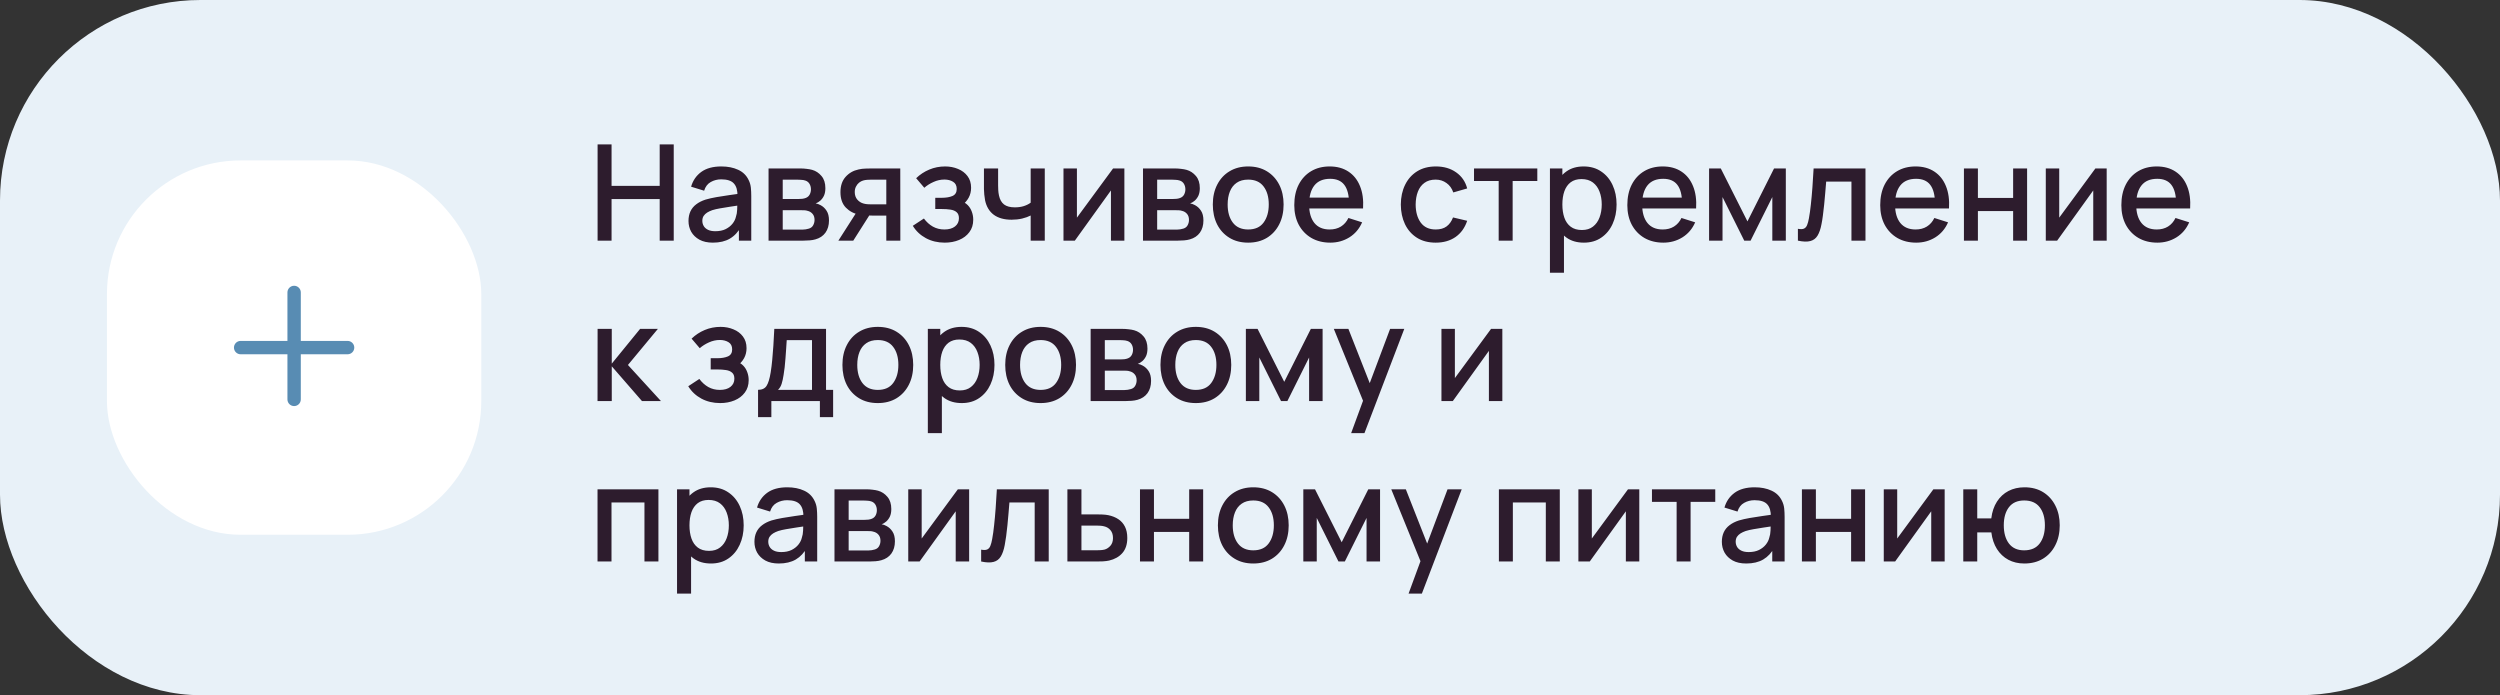
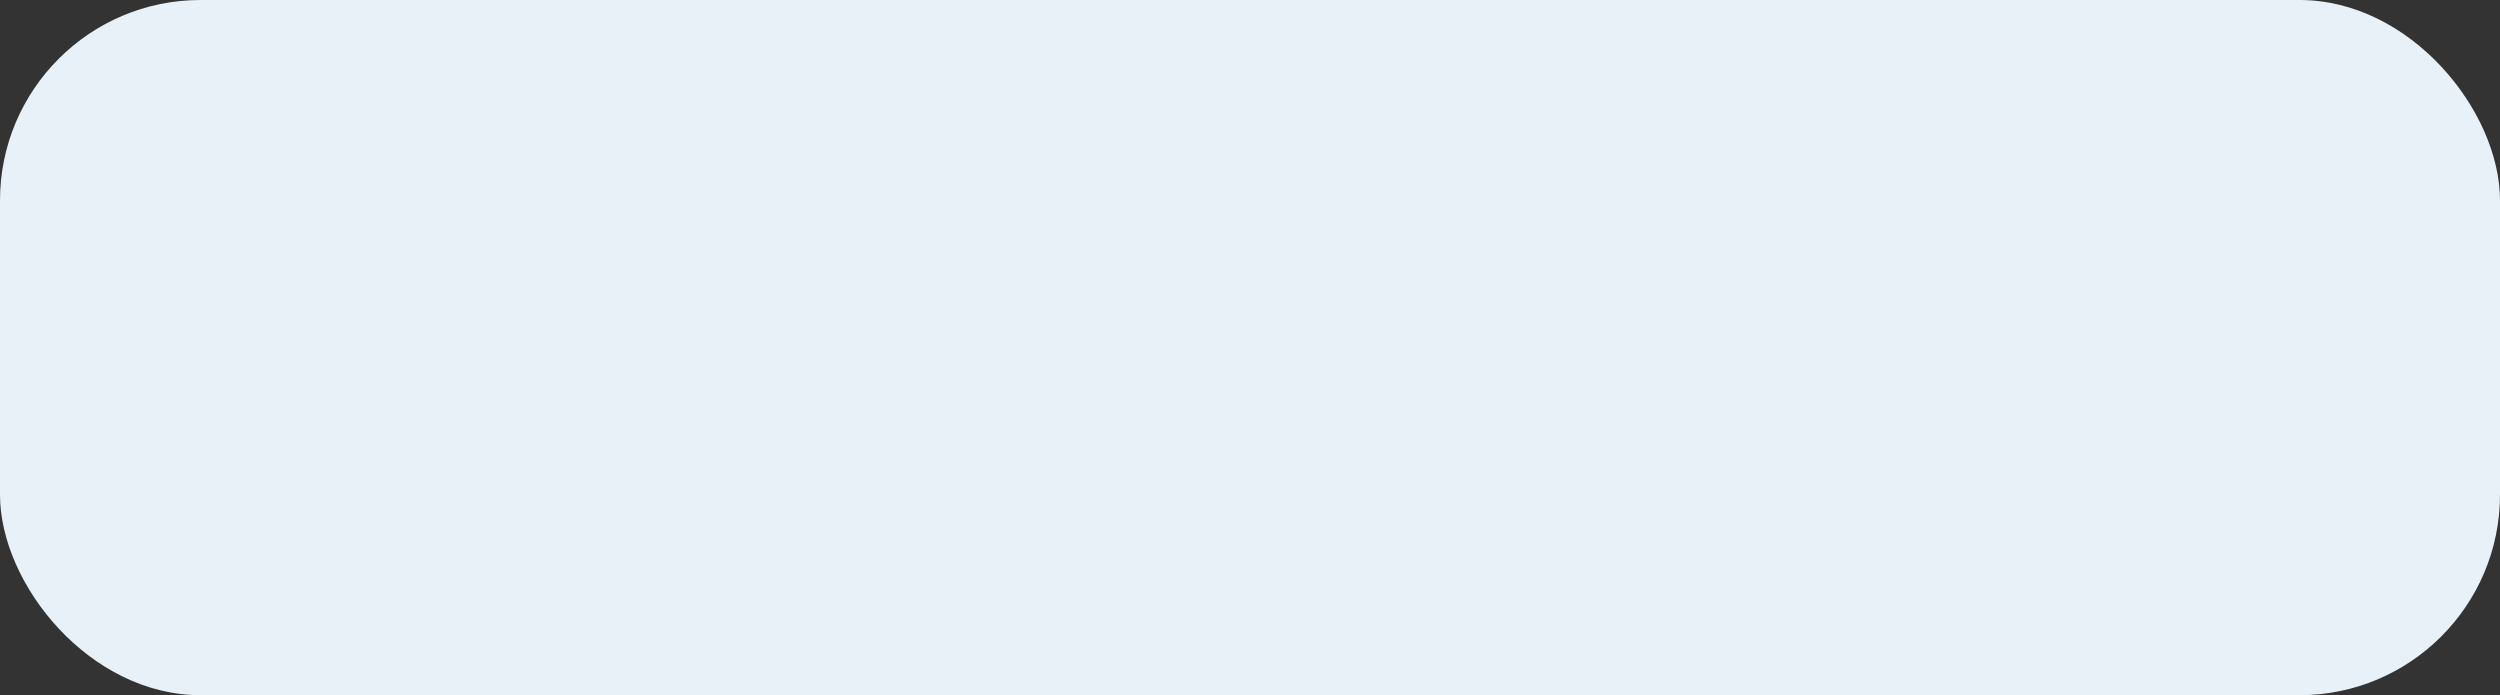
<svg xmlns="http://www.w3.org/2000/svg" width="374" height="104" viewBox="0 0 374 104" fill="none">
  <rect x="0" y="0" width="374" height="104" fill="#333333" stroke="none" />
  <rect width="374" height="104" rx="30" fill="#E8F1F8" />
-   <rect x="16" y="24" width="56" height="56" rx="20" fill="white" />
-   <path fill-rule="evenodd" clip-rule="evenodd" d="M45 43.75C45 43.198 44.552 42.75 44 42.75C43.448 42.75 43 43.198 43 43.75V51H36C35.448 51 35 51.448 35 52C35 52.552 35.448 53 36 53H43V59.75C43 60.302 43.448 60.75 44 60.75C44.552 60.75 45 60.302 45 59.75V53H52C52.552 53 53 52.552 53 52C53 51.448 52.552 51 52 51H45V43.75Z" fill="#588CB3" />
-   <path d="M89.4 36V21.6H91.49V27.81H98.69V21.6H100.79V36H98.69V29.78H91.49V36H89.4ZM106.649 36.3C105.849 36.3 105.179 36.153 104.639 35.86C104.099 35.56 103.689 35.167 103.409 34.68C103.136 34.187 102.999 33.647 102.999 33.06C102.999 32.513 103.096 32.033 103.289 31.62C103.483 31.207 103.769 30.857 104.149 30.57C104.529 30.277 104.996 30.04 105.549 29.86C106.029 29.72 106.573 29.597 107.179 29.49C107.786 29.383 108.423 29.283 109.089 29.19C109.763 29.097 110.429 29.003 111.089 28.91L110.329 29.33C110.343 28.483 110.163 27.857 109.789 27.45C109.423 27.037 108.789 26.83 107.889 26.83C107.323 26.83 106.803 26.963 106.329 27.23C105.856 27.49 105.526 27.923 105.339 28.53L103.389 27.93C103.656 27.003 104.163 26.267 104.909 25.72C105.663 25.173 106.663 24.9 107.909 24.9C108.876 24.9 109.716 25.067 110.429 25.4C111.149 25.727 111.676 26.247 112.009 26.96C112.183 27.313 112.289 27.687 112.329 28.08C112.369 28.473 112.389 28.897 112.389 29.35V36H110.539V33.53L110.899 33.85C110.453 34.677 109.883 35.293 109.189 35.7C108.503 36.1 107.656 36.3 106.649 36.3ZM107.019 34.59C107.613 34.59 108.123 34.487 108.549 34.28C108.976 34.067 109.319 33.797 109.579 33.47C109.839 33.143 110.009 32.803 110.089 32.45C110.203 32.13 110.266 31.77 110.279 31.37C110.299 30.97 110.309 30.65 110.309 30.41L110.989 30.66C110.329 30.76 109.729 30.85 109.189 30.93C108.649 31.01 108.159 31.09 107.719 31.17C107.286 31.243 106.899 31.333 106.559 31.44C106.273 31.54 106.016 31.66 105.789 31.8C105.569 31.94 105.393 32.11 105.259 32.31C105.133 32.51 105.069 32.753 105.069 33.04C105.069 33.32 105.139 33.58 105.279 33.82C105.419 34.053 105.633 34.24 105.919 34.38C106.206 34.52 106.573 34.59 107.019 34.59ZM114.976 36V25.2H119.726C120.039 25.2 120.353 25.22 120.666 25.26C120.979 25.293 121.256 25.343 121.496 25.41C122.043 25.563 122.509 25.87 122.896 26.33C123.283 26.783 123.476 27.39 123.476 28.15C123.476 28.583 123.409 28.95 123.276 29.25C123.143 29.543 122.959 29.797 122.726 30.01C122.619 30.103 122.506 30.187 122.386 30.26C122.266 30.333 122.146 30.39 122.026 30.43C122.273 30.47 122.516 30.557 122.756 30.69C123.123 30.883 123.423 31.163 123.656 31.53C123.896 31.89 124.016 32.373 124.016 32.98C124.016 33.707 123.839 34.317 123.486 34.81C123.133 35.297 122.633 35.63 121.986 35.81C121.733 35.883 121.446 35.933 121.126 35.96C120.813 35.987 120.499 36 120.186 36H114.976ZM117.096 34.35H120.056C120.196 34.35 120.356 34.337 120.536 34.31C120.716 34.283 120.876 34.247 121.016 34.2C121.316 34.107 121.529 33.937 121.656 33.69C121.789 33.443 121.856 33.18 121.856 32.9C121.856 32.52 121.756 32.217 121.556 31.99C121.356 31.757 121.103 31.607 120.796 31.54C120.663 31.493 120.516 31.467 120.356 31.46C120.196 31.453 120.059 31.45 119.946 31.45H117.096V34.35ZM117.096 29.77H119.436C119.629 29.77 119.826 29.76 120.026 29.74C120.226 29.713 120.399 29.67 120.546 29.61C120.806 29.51 120.999 29.343 121.126 29.11C121.253 28.87 121.316 28.61 121.316 28.33C121.316 28.023 121.246 27.75 121.106 27.51C120.966 27.27 120.756 27.103 120.476 27.01C120.283 26.943 120.059 26.907 119.806 26.9C119.559 26.887 119.403 26.88 119.336 26.88H117.096V29.77ZM132.591 36V32.25H130.451C130.198 32.25 129.894 32.24 129.541 32.22C129.194 32.2 128.868 32.163 128.561 32.11C127.754 31.963 127.081 31.613 126.541 31.06C126.001 30.5 125.731 29.73 125.731 28.75C125.731 27.803 125.984 27.043 126.491 26.47C127.004 25.89 127.654 25.517 128.441 25.35C128.781 25.27 129.128 25.227 129.481 25.22C129.841 25.207 130.144 25.2 130.391 25.2H134.681L134.691 36H132.591ZM125.421 36L128.151 31.73H130.361L127.651 36H125.421ZM130.271 30.57H132.591V26.88H130.271C130.124 26.88 129.944 26.887 129.731 26.9C129.518 26.913 129.311 26.95 129.111 27.01C128.904 27.07 128.704 27.177 128.511 27.33C128.324 27.483 128.171 27.68 128.051 27.92C127.931 28.153 127.871 28.423 127.871 28.73C127.871 29.19 128.001 29.57 128.261 29.87C128.521 30.163 128.831 30.357 129.191 30.45C129.384 30.503 129.578 30.537 129.771 30.55C129.964 30.563 130.131 30.57 130.271 30.57ZM141.336 36.3C140.289 36.3 139.349 36.077 138.516 35.63C137.689 35.183 137.036 34.567 136.556 33.78L138.216 32.69C138.603 33.21 139.049 33.613 139.556 33.9C140.069 34.187 140.646 34.33 141.286 34.33C141.953 34.33 142.479 34.18 142.866 33.88C143.259 33.573 143.456 33.163 143.456 32.65C143.456 32.243 143.343 31.943 143.116 31.75C142.896 31.55 142.589 31.42 142.196 31.36C141.809 31.3 141.369 31.27 140.876 31.27H139.916V29.59H140.876C141.529 29.59 142.066 29.5 142.486 29.32C142.913 29.133 143.126 28.783 143.126 28.27C143.126 27.77 142.943 27.41 142.576 27.19C142.216 26.97 141.786 26.86 141.286 26.86C140.726 26.86 140.183 26.98 139.656 27.22C139.129 27.453 138.669 27.743 138.276 28.09L137.056 26.66C137.629 26.107 138.283 25.677 139.016 25.37C139.756 25.057 140.549 24.9 141.396 24.9C142.089 24.9 142.729 25.023 143.316 25.27C143.909 25.51 144.383 25.867 144.736 26.34C145.096 26.813 145.276 27.397 145.276 28.09C145.276 28.63 145.156 29.123 144.916 29.57C144.676 30.017 144.309 30.423 143.816 30.79L143.756 30.08C144.163 30.207 144.503 30.41 144.776 30.69C145.049 30.97 145.253 31.3 145.386 31.68C145.526 32.053 145.596 32.45 145.596 32.87C145.596 33.597 145.403 34.217 145.016 34.73C144.636 35.243 144.123 35.633 143.476 35.9C142.829 36.167 142.116 36.3 141.336 36.3ZM154.188 36V32.24C153.822 32.427 153.392 32.58 152.898 32.7C152.405 32.813 151.885 32.87 151.338 32.87C150.232 32.87 149.342 32.623 148.668 32.13C148.002 31.63 147.568 30.91 147.368 29.97C147.315 29.69 147.275 29.403 147.248 29.11C147.222 28.81 147.205 28.537 147.198 28.29C147.198 28.043 147.198 27.86 147.198 27.74V25.2H149.318V27.74C149.318 27.913 149.325 28.143 149.338 28.43C149.352 28.71 149.388 28.983 149.448 29.25C149.575 29.85 149.828 30.297 150.208 30.59C150.588 30.877 151.125 31.02 151.818 31.02C152.318 31.02 152.768 30.957 153.168 30.83C153.575 30.697 153.915 30.527 154.188 30.32V25.2H156.298V36H154.188ZM168.207 25.2V36H166.197V28.49L160.797 36H159.097V25.2H161.107V32.56L166.517 25.2H168.207ZM170.992 36V25.2H175.742C176.055 25.2 176.368 25.22 176.682 25.26C176.995 25.293 177.272 25.343 177.512 25.41C178.058 25.563 178.525 25.87 178.912 26.33C179.298 26.783 179.492 27.39 179.492 28.15C179.492 28.583 179.425 28.95 179.292 29.25C179.158 29.543 178.975 29.797 178.742 30.01C178.635 30.103 178.522 30.187 178.402 30.26C178.282 30.333 178.162 30.39 178.042 30.43C178.288 30.47 178.532 30.557 178.772 30.69C179.138 30.883 179.438 31.163 179.672 31.53C179.912 31.89 180.032 32.373 180.032 32.98C180.032 33.707 179.855 34.317 179.502 34.81C179.148 35.297 178.648 35.63 178.002 35.81C177.748 35.883 177.462 35.933 177.142 35.96C176.828 35.987 176.515 36 176.202 36H170.992ZM173.112 34.35H176.072C176.212 34.35 176.372 34.337 176.552 34.31C176.732 34.283 176.892 34.247 177.032 34.2C177.332 34.107 177.545 33.937 177.672 33.69C177.805 33.443 177.872 33.18 177.872 32.9C177.872 32.52 177.772 32.217 177.572 31.99C177.372 31.757 177.118 31.607 176.812 31.54C176.678 31.493 176.532 31.467 176.372 31.46C176.212 31.453 176.075 31.45 175.962 31.45H173.112V34.35ZM173.112 29.77H175.452C175.645 29.77 175.842 29.76 176.042 29.74C176.242 29.713 176.415 29.67 176.562 29.61C176.822 29.51 177.015 29.343 177.142 29.11C177.268 28.87 177.332 28.61 177.332 28.33C177.332 28.023 177.262 27.75 177.122 27.51C176.982 27.27 176.772 27.103 176.492 27.01C176.298 26.943 176.075 26.907 175.822 26.9C175.575 26.887 175.418 26.88 175.352 26.88H173.112V29.77ZM186.727 36.3C185.647 36.3 184.71 36.057 183.917 35.57C183.123 35.083 182.51 34.413 182.077 33.56C181.65 32.7 181.437 31.71 181.437 30.59C181.437 29.463 181.657 28.473 182.097 27.62C182.537 26.76 183.153 26.093 183.947 25.62C184.74 25.14 185.667 24.9 186.727 24.9C187.807 24.9 188.743 25.143 189.537 25.63C190.33 26.117 190.943 26.787 191.377 27.64C191.81 28.493 192.027 29.477 192.027 30.59C192.027 31.717 191.807 32.71 191.367 33.57C190.933 34.423 190.32 35.093 189.527 35.58C188.733 36.06 187.8 36.3 186.727 36.3ZM186.727 34.33C187.76 34.33 188.53 33.983 189.037 33.29C189.55 32.59 189.807 31.69 189.807 30.59C189.807 29.463 189.547 28.563 189.027 27.89C188.513 27.21 187.747 26.87 186.727 26.87C186.027 26.87 185.45 27.03 184.997 27.35C184.543 27.663 184.207 28.1 183.987 28.66C183.767 29.213 183.657 29.857 183.657 30.59C183.657 31.723 183.917 32.63 184.437 33.31C184.957 33.99 185.72 34.33 186.727 34.33ZM199.014 36.3C197.941 36.3 196.998 36.067 196.184 35.6C195.378 35.127 194.748 34.47 194.294 33.63C193.848 32.783 193.624 31.803 193.624 30.69C193.624 29.51 193.844 28.487 194.284 27.62C194.731 26.753 195.351 26.083 196.144 25.61C196.938 25.137 197.861 24.9 198.914 24.9C200.014 24.9 200.951 25.157 201.724 25.67C202.498 26.177 203.074 26.9 203.454 27.84C203.841 28.78 203.994 29.897 203.914 31.19H201.824V30.43C201.811 29.177 201.571 28.25 201.104 27.65C200.644 27.05 199.941 26.75 198.994 26.75C197.948 26.75 197.161 27.08 196.634 27.74C196.108 28.4 195.844 29.353 195.844 30.6C195.844 31.787 196.108 32.707 196.634 33.36C197.161 34.007 197.921 34.33 198.914 34.33C199.568 34.33 200.131 34.183 200.604 33.89C201.084 33.59 201.458 33.163 201.724 32.61L203.774 33.26C203.354 34.227 202.718 34.977 201.864 35.51C201.011 36.037 200.061 36.3 199.014 36.3ZM195.164 31.19V29.56H202.874V31.19H195.164ZM214.782 36.3C213.675 36.3 212.735 36.053 211.962 35.56C211.188 35.067 210.595 34.39 210.182 33.53C209.775 32.67 209.568 31.693 209.562 30.6C209.568 29.487 209.782 28.503 210.202 27.65C210.622 26.79 211.222 26.117 212.002 25.63C212.782 25.143 213.718 24.9 214.812 24.9C215.992 24.9 216.998 25.193 217.832 25.78C218.672 26.367 219.225 27.17 219.492 28.19L217.412 28.79C217.205 28.183 216.865 27.713 216.392 27.38C215.925 27.04 215.388 26.87 214.782 26.87C214.095 26.87 213.532 27.033 213.092 27.36C212.652 27.68 212.325 28.12 212.112 28.68C211.898 29.24 211.788 29.88 211.782 30.6C211.788 31.713 212.042 32.613 212.542 33.3C213.048 33.987 213.795 34.33 214.782 34.33C215.455 34.33 215.998 34.177 216.412 33.87C216.832 33.557 217.152 33.11 217.372 32.53L219.492 33.03C219.138 34.083 218.555 34.893 217.742 35.46C216.928 36.02 215.942 36.3 214.782 36.3ZM224.202 36V27.08H220.512V25.2H229.982V27.08H226.292V36H224.202ZM236.95 36.3C235.917 36.3 235.05 36.05 234.35 35.55C233.65 35.043 233.12 34.36 232.76 33.5C232.4 32.64 232.22 31.67 232.22 30.59C232.22 29.51 232.397 28.54 232.75 27.68C233.11 26.82 233.637 26.143 234.33 25.65C235.03 25.15 235.89 24.9 236.91 24.9C237.924 24.9 238.797 25.15 239.53 25.65C240.27 26.143 240.84 26.82 241.24 27.68C241.64 28.533 241.84 29.503 241.84 30.59C241.84 31.67 241.64 32.643 241.24 33.51C240.847 34.37 240.284 35.05 239.55 35.55C238.824 36.05 237.957 36.3 236.95 36.3ZM231.87 40.8V25.2H233.73V32.97H233.97V40.8H231.87ZM236.66 34.41C237.327 34.41 237.877 34.24 238.31 33.9C238.75 33.56 239.077 33.103 239.29 32.53C239.51 31.95 239.62 31.303 239.62 30.59C239.62 29.883 239.51 29.243 239.29 28.67C239.077 28.097 238.747 27.64 238.3 27.3C237.854 26.96 237.284 26.79 236.59 26.79C235.937 26.79 235.397 26.95 234.97 27.27C234.55 27.59 234.237 28.037 234.03 28.61C233.83 29.183 233.73 29.843 233.73 30.59C233.73 31.337 233.83 31.997 234.03 32.57C234.23 33.143 234.547 33.593 234.98 33.92C235.414 34.247 235.974 34.41 236.66 34.41ZM248.838 36.3C247.765 36.3 246.822 36.067 246.008 35.6C245.202 35.127 244.572 34.47 244.118 33.63C243.672 32.783 243.448 31.803 243.448 30.69C243.448 29.51 243.668 28.487 244.108 27.62C244.555 26.753 245.175 26.083 245.968 25.61C246.762 25.137 247.685 24.9 248.738 24.9C249.838 24.9 250.775 25.157 251.548 25.67C252.322 26.177 252.898 26.9 253.278 27.84C253.665 28.78 253.818 29.897 253.738 31.19H251.648V30.43C251.635 29.177 251.395 28.25 250.928 27.65C250.468 27.05 249.765 26.75 248.818 26.75C247.772 26.75 246.985 27.08 246.458 27.74C245.932 28.4 245.668 29.353 245.668 30.6C245.668 31.787 245.932 32.707 246.458 33.36C246.985 34.007 247.745 34.33 248.738 34.33C249.392 34.33 249.955 34.183 250.428 33.89C250.908 33.59 251.282 33.163 251.548 32.61L253.598 33.26C253.178 34.227 252.542 34.977 251.688 35.51C250.835 36.037 249.885 36.3 248.838 36.3ZM244.988 31.19V29.56H252.698V31.19H244.988ZM255.679 36V25.2H257.429L261.419 33.12L265.399 25.2H267.159V36H265.139V29.48L261.889 36H260.939L257.689 29.48V36H255.679ZM268.966 36V34.23C269.366 34.303 269.67 34.293 269.876 34.2C270.09 34.1 270.246 33.92 270.346 33.66C270.453 33.4 270.543 33.063 270.616 32.65C270.73 32.043 270.826 31.353 270.906 30.58C270.993 29.8 271.07 28.957 271.136 28.05C271.203 27.143 271.263 26.193 271.316 25.2H279.076V36H276.976V27.17H273.196C273.156 27.697 273.11 28.257 273.056 28.85C273.01 29.437 272.956 30.02 272.896 30.6C272.836 31.18 272.773 31.723 272.706 32.23C272.64 32.737 272.57 33.17 272.496 33.53C272.363 34.25 272.166 34.823 271.906 35.25C271.653 35.67 271.293 35.94 270.826 36.06C270.36 36.187 269.74 36.167 268.966 36ZM286.67 36.3C285.597 36.3 284.654 36.067 283.84 35.6C283.034 35.127 282.404 34.47 281.95 33.63C281.504 32.783 281.28 31.803 281.28 30.69C281.28 29.51 281.5 28.487 281.94 27.62C282.387 26.753 283.007 26.083 283.8 25.61C284.594 25.137 285.517 24.9 286.57 24.9C287.67 24.9 288.607 25.157 289.38 25.67C290.154 26.177 290.73 26.9 291.11 27.84C291.497 28.78 291.65 29.897 291.57 31.19H289.48V30.43C289.467 29.177 289.227 28.25 288.76 27.65C288.3 27.05 287.597 26.75 286.65 26.75C285.604 26.75 284.817 27.08 284.29 27.74C283.764 28.4 283.5 29.353 283.5 30.6C283.5 31.787 283.764 32.707 284.29 33.36C284.817 34.007 285.577 34.33 286.57 34.33C287.224 34.33 287.787 34.183 288.26 33.89C288.74 33.59 289.114 33.163 289.38 32.61L291.43 33.26C291.01 34.227 290.374 34.977 289.52 35.51C288.667 36.037 287.717 36.3 286.67 36.3ZM282.82 31.19V29.56H290.53V31.19H282.82ZM293.804 36V25.2H295.894V29.61H301.164V25.2H303.254V36H301.164V31.58H295.894V36H293.804ZM315.16 25.2V36H313.15V28.49L307.75 36H306.05V25.2H308.06V32.56L313.47 25.2H315.16ZM322.745 36.3C321.671 36.3 320.728 36.067 319.915 35.6C319.108 35.127 318.478 34.47 318.025 33.63C317.578 32.783 317.355 31.803 317.355 30.69C317.355 29.51 317.575 28.487 318.015 27.62C318.461 26.753 319.081 26.083 319.875 25.61C320.668 25.137 321.591 24.9 322.645 24.9C323.745 24.9 324.681 25.157 325.455 25.67C326.228 26.177 326.805 26.9 327.185 27.84C327.571 28.78 327.725 29.897 327.645 31.19H325.555V30.43C325.541 29.177 325.301 28.25 324.835 27.65C324.375 27.05 323.671 26.75 322.725 26.75C321.678 26.75 320.891 27.08 320.365 27.74C319.838 28.4 319.575 29.353 319.575 30.6C319.575 31.787 319.838 32.707 320.365 33.36C320.891 34.007 321.651 34.33 322.645 34.33C323.298 34.33 323.861 34.183 324.335 33.89C324.815 33.59 325.188 33.163 325.455 32.61L327.505 33.26C327.085 34.227 326.448 34.977 325.595 35.51C324.741 36.037 323.791 36.3 322.745 36.3ZM318.895 31.19V29.56H326.605V31.19H318.895ZM89.39 60L89.4 49.2H91.52V54.4L95.76 49.2H98.42L93.94 54.6L98.88 60H96.04L91.52 54.8V60H89.39ZM107.742 60.3C106.696 60.3 105.756 60.077 104.922 59.63C104.096 59.183 103.442 58.567 102.962 57.78L104.622 56.69C105.009 57.21 105.456 57.613 105.962 57.9C106.476 58.187 107.052 58.33 107.692 58.33C108.359 58.33 108.886 58.18 109.272 57.88C109.666 57.573 109.862 57.163 109.862 56.65C109.862 56.243 109.749 55.943 109.522 55.75C109.302 55.55 108.996 55.42 108.602 55.36C108.216 55.3 107.776 55.27 107.282 55.27H106.322V53.59H107.282C107.936 53.59 108.472 53.5 108.892 53.32C109.319 53.133 109.532 52.783 109.532 52.27C109.532 51.77 109.349 51.41 108.982 51.19C108.622 50.97 108.192 50.86 107.692 50.86C107.132 50.86 106.589 50.98 106.062 51.22C105.536 51.453 105.076 51.743 104.682 52.09L103.462 50.66C104.036 50.107 104.689 49.677 105.422 49.37C106.162 49.057 106.956 48.9 107.802 48.9C108.496 48.9 109.136 49.023 109.722 49.27C110.316 49.51 110.789 49.867 111.142 50.34C111.502 50.813 111.682 51.397 111.682 52.09C111.682 52.63 111.562 53.123 111.322 53.57C111.082 54.017 110.716 54.423 110.222 54.79L110.162 54.08C110.569 54.207 110.909 54.41 111.182 54.69C111.456 54.97 111.659 55.3 111.792 55.68C111.932 56.053 112.002 56.45 112.002 56.87C112.002 57.597 111.809 58.217 111.422 58.73C111.042 59.243 110.529 59.633 109.882 59.9C109.236 60.167 108.522 60.3 107.742 60.3ZM113.405 62.4V58.32C113.998 58.32 114.421 58.123 114.675 57.73C114.935 57.33 115.141 56.653 115.295 55.7C115.388 55.12 115.465 54.503 115.525 53.85C115.591 53.197 115.648 52.49 115.695 51.73C115.741 50.963 115.788 50.12 115.835 49.2H123.575V58.32H124.635V62.4H122.655V60H115.395V62.4H113.405ZM116.395 58.32H121.475V50.88H117.695C117.668 51.32 117.638 51.773 117.605 52.24C117.578 52.707 117.545 53.17 117.505 53.63C117.471 54.09 117.431 54.53 117.385 54.95C117.338 55.37 117.285 55.75 117.225 56.09C117.145 56.617 117.048 57.057 116.935 57.41C116.828 57.763 116.648 58.067 116.395 58.32ZM131.317 60.3C130.237 60.3 129.3 60.057 128.507 59.57C127.713 59.083 127.1 58.413 126.667 57.56C126.24 56.7 126.027 55.71 126.027 54.59C126.027 53.463 126.247 52.473 126.687 51.62C127.127 50.76 127.743 50.093 128.537 49.62C129.33 49.14 130.257 48.9 131.317 48.9C132.397 48.9 133.333 49.143 134.127 49.63C134.92 50.117 135.533 50.787 135.967 51.64C136.4 52.493 136.617 53.477 136.617 54.59C136.617 55.717 136.397 56.71 135.957 57.57C135.523 58.423 134.91 59.093 134.117 59.58C133.323 60.06 132.39 60.3 131.317 60.3ZM131.317 58.33C132.35 58.33 133.12 57.983 133.627 57.29C134.14 56.59 134.397 55.69 134.397 54.59C134.397 53.463 134.137 52.563 133.617 51.89C133.103 51.21 132.337 50.87 131.317 50.87C130.617 50.87 130.04 51.03 129.587 51.35C129.133 51.663 128.797 52.1 128.577 52.66C128.357 53.213 128.247 53.857 128.247 54.59C128.247 55.723 128.507 56.63 129.027 57.31C129.547 57.99 130.31 58.33 131.317 58.33ZM143.884 60.3C142.851 60.3 141.984 60.05 141.284 59.55C140.584 59.043 140.054 58.36 139.694 57.5C139.334 56.64 139.154 55.67 139.154 54.59C139.154 53.51 139.331 52.54 139.684 51.68C140.044 50.82 140.571 50.143 141.264 49.65C141.964 49.15 142.824 48.9 143.844 48.9C144.857 48.9 145.731 49.15 146.464 49.65C147.204 50.143 147.774 50.82 148.174 51.68C148.574 52.533 148.774 53.503 148.774 54.59C148.774 55.67 148.574 56.643 148.174 57.51C147.781 58.37 147.217 59.05 146.484 59.55C145.757 60.05 144.891 60.3 143.884 60.3ZM138.804 64.8V49.2H140.664V56.97H140.904V64.8H138.804ZM143.594 58.41C144.261 58.41 144.811 58.24 145.244 57.9C145.684 57.56 146.011 57.103 146.224 56.53C146.444 55.95 146.554 55.303 146.554 54.59C146.554 53.883 146.444 53.243 146.224 52.67C146.011 52.097 145.681 51.64 145.234 51.3C144.787 50.96 144.217 50.79 143.524 50.79C142.871 50.79 142.331 50.95 141.904 51.27C141.484 51.59 141.171 52.037 140.964 52.61C140.764 53.183 140.664 53.843 140.664 54.59C140.664 55.337 140.764 55.997 140.964 56.57C141.164 57.143 141.481 57.593 141.914 57.92C142.347 58.247 142.907 58.41 143.594 58.41ZM155.672 60.3C154.592 60.3 153.655 60.057 152.862 59.57C152.069 59.083 151.455 58.413 151.022 57.56C150.595 56.7 150.382 55.71 150.382 54.59C150.382 53.463 150.602 52.473 151.042 51.62C151.482 50.76 152.099 50.093 152.892 49.62C153.685 49.14 154.612 48.9 155.672 48.9C156.752 48.9 157.689 49.143 158.482 49.63C159.275 50.117 159.889 50.787 160.322 51.64C160.755 52.493 160.972 53.477 160.972 54.59C160.972 55.717 160.752 56.71 160.312 57.57C159.879 58.423 159.265 59.093 158.472 59.58C157.679 60.06 156.745 60.3 155.672 60.3ZM155.672 58.33C156.705 58.33 157.475 57.983 157.982 57.29C158.495 56.59 158.752 55.69 158.752 54.59C158.752 53.463 158.492 52.563 157.972 51.89C157.459 51.21 156.692 50.87 155.672 50.87C154.972 50.87 154.395 51.03 153.942 51.35C153.489 51.663 153.152 52.1 152.932 52.66C152.712 53.213 152.602 53.857 152.602 54.59C152.602 55.723 152.862 56.63 153.382 57.31C153.902 57.99 154.665 58.33 155.672 58.33ZM163.16 60V49.2H167.91C168.223 49.2 168.536 49.22 168.85 49.26C169.163 49.293 169.44 49.343 169.68 49.41C170.226 49.563 170.693 49.87 171.08 50.33C171.466 50.783 171.66 51.39 171.66 52.15C171.66 52.583 171.593 52.95 171.46 53.25C171.326 53.543 171.143 53.797 170.91 54.01C170.803 54.103 170.69 54.187 170.57 54.26C170.45 54.333 170.33 54.39 170.21 54.43C170.456 54.47 170.7 54.557 170.94 54.69C171.306 54.883 171.606 55.163 171.84 55.53C172.08 55.89 172.2 56.373 172.2 56.98C172.2 57.707 172.023 58.317 171.67 58.81C171.316 59.297 170.816 59.63 170.17 59.81C169.916 59.883 169.63 59.933 169.31 59.96C168.996 59.987 168.683 60 168.37 60H163.16ZM165.28 58.35H168.24C168.38 58.35 168.54 58.337 168.72 58.31C168.9 58.283 169.06 58.247 169.2 58.2C169.5 58.107 169.713 57.937 169.84 57.69C169.973 57.443 170.04 57.18 170.04 56.9C170.04 56.52 169.94 56.217 169.74 55.99C169.54 55.757 169.286 55.607 168.98 55.54C168.846 55.493 168.7 55.467 168.54 55.46C168.38 55.453 168.243 55.45 168.13 55.45H165.28V58.35ZM165.28 53.77H167.62C167.813 53.77 168.01 53.76 168.21 53.74C168.41 53.713 168.583 53.67 168.73 53.61C168.99 53.51 169.183 53.343 169.31 53.11C169.436 52.87 169.5 52.61 169.5 52.33C169.5 52.023 169.43 51.75 169.29 51.51C169.15 51.27 168.94 51.103 168.66 51.01C168.466 50.943 168.243 50.907 167.99 50.9C167.743 50.887 167.586 50.88 167.52 50.88H165.28V53.77ZM178.895 60.3C177.815 60.3 176.878 60.057 176.085 59.57C175.291 59.083 174.678 58.413 174.245 57.56C173.818 56.7 173.605 55.71 173.605 54.59C173.605 53.463 173.825 52.473 174.265 51.62C174.705 50.76 175.321 50.093 176.115 49.62C176.908 49.14 177.835 48.9 178.895 48.9C179.975 48.9 180.911 49.143 181.705 49.63C182.498 50.117 183.111 50.787 183.545 51.64C183.978 52.493 184.195 53.477 184.195 54.59C184.195 55.717 183.975 56.71 183.535 57.57C183.101 58.423 182.488 59.093 181.695 59.58C180.901 60.06 179.968 60.3 178.895 60.3ZM178.895 58.33C179.928 58.33 180.698 57.983 181.205 57.29C181.718 56.59 181.975 55.69 181.975 54.59C181.975 53.463 181.715 52.563 181.195 51.89C180.681 51.21 179.915 50.87 178.895 50.87C178.195 50.87 177.618 51.03 177.165 51.35C176.711 51.663 176.375 52.1 176.155 52.66C175.935 53.213 175.825 53.857 175.825 54.59C175.825 55.723 176.085 56.63 176.605 57.31C177.125 57.99 177.888 58.33 178.895 58.33ZM186.382 60V49.2H188.132L192.122 57.12L196.102 49.2H197.862V60H195.842V53.48L192.592 60H191.642L188.392 53.48V60H186.382ZM202.13 64.8L204.22 59.11L204.25 60.79L199.54 49.2H201.72L205.24 58.15H204.6L207.96 49.2H210.08L204.12 64.8H202.13ZM224.75 49.2V60H222.74V52.49L217.34 60H215.64V49.2H217.65V56.56L223.06 49.2H224.75ZM89.39 84V73.2H98.5V84H96.41V75.17H91.48V84H89.39ZM106.365 84.3C105.331 84.3 104.465 84.05 103.765 83.55C103.065 83.043 102.535 82.36 102.175 81.5C101.815 80.64 101.635 79.67 101.635 78.59C101.635 77.51 101.811 76.54 102.165 75.68C102.525 74.82 103.051 74.143 103.745 73.65C104.445 73.15 105.305 72.9 106.325 72.9C107.338 72.9 108.211 73.15 108.945 73.65C109.685 74.143 110.255 74.82 110.655 75.68C111.055 76.533 111.255 77.503 111.255 78.59C111.255 79.67 111.055 80.643 110.655 81.51C110.261 82.37 109.698 83.05 108.965 83.55C108.238 84.05 107.371 84.3 106.365 84.3ZM101.285 88.8V73.2H103.145V80.97H103.385V88.8H101.285ZM106.075 82.41C106.741 82.41 107.291 82.24 107.725 81.9C108.165 81.56 108.491 81.103 108.705 80.53C108.925 79.95 109.035 79.303 109.035 78.59C109.035 77.883 108.925 77.243 108.705 76.67C108.491 76.097 108.161 75.64 107.715 75.3C107.268 74.96 106.698 74.79 106.005 74.79C105.351 74.79 104.811 74.95 104.385 75.27C103.965 75.59 103.651 76.037 103.445 76.61C103.245 77.183 103.145 77.843 103.145 78.59C103.145 79.337 103.245 79.997 103.445 80.57C103.645 81.143 103.961 81.593 104.395 81.92C104.828 82.247 105.388 82.41 106.075 82.41ZM116.513 84.3C115.713 84.3 115.043 84.153 114.503 83.86C113.963 83.56 113.553 83.167 113.273 82.68C112.999 82.187 112.863 81.647 112.863 81.06C112.863 80.513 112.959 80.033 113.153 79.62C113.346 79.207 113.633 78.857 114.013 78.57C114.393 78.277 114.859 78.04 115.413 77.86C115.893 77.72 116.436 77.597 117.043 77.49C117.649 77.383 118.286 77.283 118.953 77.19C119.626 77.097 120.293 77.003 120.953 76.91L120.193 77.33C120.206 76.483 120.026 75.857 119.653 75.45C119.286 75.037 118.653 74.83 117.753 74.83C117.186 74.83 116.666 74.963 116.193 75.23C115.719 75.49 115.389 75.923 115.203 76.53L113.253 75.93C113.519 75.003 114.026 74.267 114.773 73.72C115.526 73.173 116.526 72.9 117.773 72.9C118.739 72.9 119.579 73.067 120.293 73.4C121.013 73.727 121.539 74.247 121.873 74.96C122.046 75.313 122.153 75.687 122.193 76.08C122.233 76.473 122.253 76.897 122.253 77.35V84H120.403V81.53L120.763 81.85C120.316 82.677 119.746 83.293 119.053 83.7C118.366 84.1 117.519 84.3 116.513 84.3ZM116.883 82.59C117.476 82.59 117.986 82.487 118.413 82.28C118.839 82.067 119.183 81.797 119.443 81.47C119.703 81.143 119.873 80.803 119.953 80.45C120.066 80.13 120.129 79.77 120.143 79.37C120.163 78.97 120.173 78.65 120.173 78.41L120.853 78.66C120.193 78.76 119.593 78.85 119.053 78.93C118.513 79.01 118.023 79.09 117.583 79.17C117.149 79.243 116.763 79.333 116.423 79.44C116.136 79.54 115.879 79.66 115.653 79.8C115.433 79.94 115.256 80.11 115.123 80.31C114.996 80.51 114.933 80.753 114.933 81.04C114.933 81.32 115.003 81.58 115.143 81.82C115.283 82.053 115.496 82.24 115.783 82.38C116.069 82.52 116.436 82.59 116.883 82.59ZM124.839 84V73.2H129.589C129.903 73.2 130.216 73.22 130.529 73.26C130.843 73.293 131.119 73.343 131.359 73.41C131.906 73.563 132.373 73.87 132.759 74.33C133.146 74.783 133.339 75.39 133.339 76.15C133.339 76.583 133.273 76.95 133.139 77.25C133.006 77.543 132.823 77.797 132.589 78.01C132.483 78.103 132.369 78.187 132.249 78.26C132.129 78.333 132.009 78.39 131.889 78.43C132.136 78.47 132.379 78.557 132.619 78.69C132.986 78.883 133.286 79.163 133.519 79.53C133.759 79.89 133.879 80.373 133.879 80.98C133.879 81.707 133.703 82.317 133.349 82.81C132.996 83.297 132.496 83.63 131.849 83.81C131.596 83.883 131.309 83.933 130.989 83.96C130.676 83.987 130.363 84 130.049 84H124.839ZM126.959 82.35H129.919C130.059 82.35 130.219 82.337 130.399 82.31C130.579 82.283 130.739 82.247 130.879 82.2C131.179 82.107 131.393 81.937 131.519 81.69C131.653 81.443 131.719 81.18 131.719 80.9C131.719 80.52 131.619 80.217 131.419 79.99C131.219 79.757 130.966 79.607 130.659 79.54C130.526 79.493 130.379 79.467 130.219 79.46C130.059 79.453 129.923 79.45 129.809 79.45H126.959V82.35ZM126.959 77.77H129.299C129.493 77.77 129.689 77.76 129.889 77.74C130.089 77.713 130.263 77.67 130.409 77.61C130.669 77.51 130.863 77.343 130.989 77.11C131.116 76.87 131.179 76.61 131.179 76.33C131.179 76.023 131.109 75.75 130.969 75.51C130.829 75.27 130.619 75.103 130.339 75.01C130.146 74.943 129.923 74.907 129.669 74.9C129.423 74.887 129.266 74.88 129.199 74.88H126.959V77.77ZM144.984 73.2V84H142.974V76.49L137.574 84H135.874V73.2H137.884V80.56L143.294 73.2H144.984ZM146.779 84V82.23C147.179 82.303 147.482 82.293 147.689 82.2C147.902 82.1 148.059 81.92 148.159 81.66C148.266 81.4 148.356 81.063 148.429 80.65C148.542 80.043 148.639 79.353 148.719 78.58C148.806 77.8 148.882 76.957 148.949 76.05C149.016 75.143 149.076 74.193 149.129 73.2H156.889V84H154.789V75.17H151.009C150.969 75.697 150.922 76.257 150.869 76.85C150.822 77.437 150.769 78.02 150.709 78.6C150.649 79.18 150.586 79.723 150.519 80.23C150.452 80.737 150.382 81.17 150.309 81.53C150.176 82.25 149.979 82.823 149.719 83.25C149.466 83.67 149.106 83.94 148.639 84.06C148.172 84.187 147.552 84.167 146.779 84ZM159.683 84V73.2H161.783V76.95H163.913C164.22 76.95 164.546 76.957 164.893 76.97C165.246 76.983 165.55 77.017 165.803 77.07C166.383 77.19 166.883 77.39 167.303 77.67C167.73 77.95 168.06 78.323 168.293 78.79C168.526 79.25 168.643 79.817 168.643 80.49C168.643 81.43 168.396 82.18 167.903 82.74C167.416 83.293 166.756 83.667 165.923 83.86C165.656 83.92 165.34 83.96 164.973 83.98C164.613 83.993 164.283 84 163.983 84H159.683ZM161.783 82.32H164.103C164.27 82.32 164.46 82.313 164.673 82.3C164.886 82.287 165.083 82.257 165.263 82.21C165.583 82.117 165.87 81.927 166.123 81.64C166.376 81.353 166.503 80.97 166.503 80.49C166.503 79.997 166.376 79.603 166.123 79.31C165.876 79.017 165.563 78.827 165.183 78.74C165.003 78.693 164.82 78.663 164.633 78.65C164.446 78.637 164.27 78.63 164.103 78.63H161.783V82.32ZM170.542 84V73.2H172.632V77.61H177.902V73.2H179.992V84H177.902V79.58H172.632V84H170.542ZM187.488 84.3C186.408 84.3 185.472 84.057 184.678 83.57C183.885 83.083 183.272 82.413 182.838 81.56C182.412 80.7 182.198 79.71 182.198 78.59C182.198 77.463 182.418 76.473 182.858 75.62C183.298 74.76 183.915 74.093 184.708 73.62C185.502 73.14 186.428 72.9 187.488 72.9C188.568 72.9 189.505 73.143 190.298 73.63C191.092 74.117 191.705 74.787 192.138 75.64C192.572 76.493 192.788 77.477 192.788 78.59C192.788 79.717 192.568 80.71 192.128 81.57C191.695 82.423 191.082 83.093 190.288 83.58C189.495 84.06 188.562 84.3 187.488 84.3ZM187.488 82.33C188.522 82.33 189.292 81.983 189.798 81.29C190.312 80.59 190.568 79.69 190.568 78.59C190.568 77.463 190.308 76.563 189.788 75.89C189.275 75.21 188.508 74.87 187.488 74.87C186.788 74.87 186.212 75.03 185.758 75.35C185.305 75.663 184.968 76.1 184.748 76.66C184.528 77.213 184.418 77.857 184.418 78.59C184.418 79.723 184.678 80.63 185.198 81.31C185.718 81.99 186.482 82.33 187.488 82.33ZM194.976 84V73.2H196.726L200.716 81.12L204.696 73.2H206.456V84H204.436V77.48L201.186 84H200.236L196.986 77.48V84H194.976ZM210.723 88.8L212.813 83.11L212.843 84.79L208.133 73.2H210.313L213.833 82.15H213.193L216.553 73.2H218.673L212.713 88.8H210.723ZM224.234 84V73.2H233.344V84H231.254V75.17H226.324V84H224.234ZM245.238 73.2V84H243.228V76.49L237.828 84H236.128V73.2H238.138V80.56L243.548 73.2H245.238ZM250.823 84V75.08H247.133V73.2H256.603V75.08H252.913V84H250.823ZM261.239 84.3C260.439 84.3 259.769 84.153 259.229 83.86C258.689 83.56 258.279 83.167 257.999 82.68C257.726 82.187 257.589 81.647 257.589 81.06C257.589 80.513 257.686 80.033 257.879 79.62C258.072 79.207 258.359 78.857 258.739 78.57C259.119 78.277 259.586 78.04 260.139 77.86C260.619 77.72 261.162 77.597 261.769 77.49C262.376 77.383 263.012 77.283 263.679 77.19C264.352 77.097 265.019 77.003 265.679 76.91L264.919 77.33C264.932 76.483 264.752 75.857 264.379 75.45C264.012 75.037 263.379 74.83 262.479 74.83C261.912 74.83 261.392 74.963 260.919 75.23C260.446 75.49 260.116 75.923 259.929 76.53L257.979 75.93C258.246 75.003 258.752 74.267 259.499 73.72C260.252 73.173 261.252 72.9 262.499 72.9C263.466 72.9 264.306 73.067 265.019 73.4C265.739 73.727 266.266 74.247 266.599 74.96C266.772 75.313 266.879 75.687 266.919 76.08C266.959 76.473 266.979 76.897 266.979 77.35V84H265.129V81.53L265.489 81.85C265.042 82.677 264.472 83.293 263.779 83.7C263.092 84.1 262.246 84.3 261.239 84.3ZM261.609 82.59C262.202 82.59 262.712 82.487 263.139 82.28C263.566 82.067 263.909 81.797 264.169 81.47C264.429 81.143 264.599 80.803 264.679 80.45C264.792 80.13 264.856 79.77 264.869 79.37C264.889 78.97 264.899 78.65 264.899 78.41L265.579 78.66C264.919 78.76 264.319 78.85 263.779 78.93C263.239 79.01 262.749 79.09 262.309 79.17C261.876 79.243 261.489 79.333 261.149 79.44C260.862 79.54 260.606 79.66 260.379 79.8C260.159 79.94 259.982 80.11 259.849 80.31C259.722 80.51 259.659 80.753 259.659 81.04C259.659 81.32 259.729 81.58 259.869 81.82C260.009 82.053 260.222 82.24 260.509 82.38C260.796 82.52 261.162 82.59 261.609 82.59ZM269.566 84V73.2H271.656V77.61H276.926V73.2H279.016V84H276.926V79.58H271.656V84H269.566ZM290.922 73.2V84H288.912V76.49L283.512 84H281.812V73.2H283.822V80.56L289.232 73.2H290.922ZM302.836 84.3C301.943 84.3 301.146 84.113 300.446 83.74C299.753 83.367 299.186 82.833 298.746 82.14C298.306 81.44 298.026 80.61 297.906 79.65H295.796V84H293.706V73.2H295.796V77.55H297.896C298.016 76.57 298.3 75.733 298.746 75.04C299.193 74.347 299.766 73.817 300.466 73.45C301.173 73.083 301.973 72.9 302.866 72.9C303.94 72.9 304.87 73.143 305.656 73.63C306.443 74.117 307.053 74.79 307.486 75.65C307.92 76.503 308.136 77.48 308.136 78.58C308.136 79.707 307.916 80.7 307.476 81.56C307.043 82.42 306.43 83.093 305.636 83.58C304.843 84.06 303.91 84.3 302.836 84.3ZM302.806 82.33C303.853 82.33 304.633 81.983 305.146 81.29C305.66 80.597 305.916 79.697 305.916 78.59C305.916 77.45 305.656 76.547 305.136 75.88C304.623 75.207 303.85 74.87 302.816 74.87C301.81 74.87 301.05 75.207 300.536 75.88C300.023 76.547 299.766 77.447 299.766 78.58C299.766 79.72 300.023 80.63 300.536 81.31C301.056 81.99 301.813 82.33 302.806 82.33Z" fill="#2D1C2D" />
</svg>